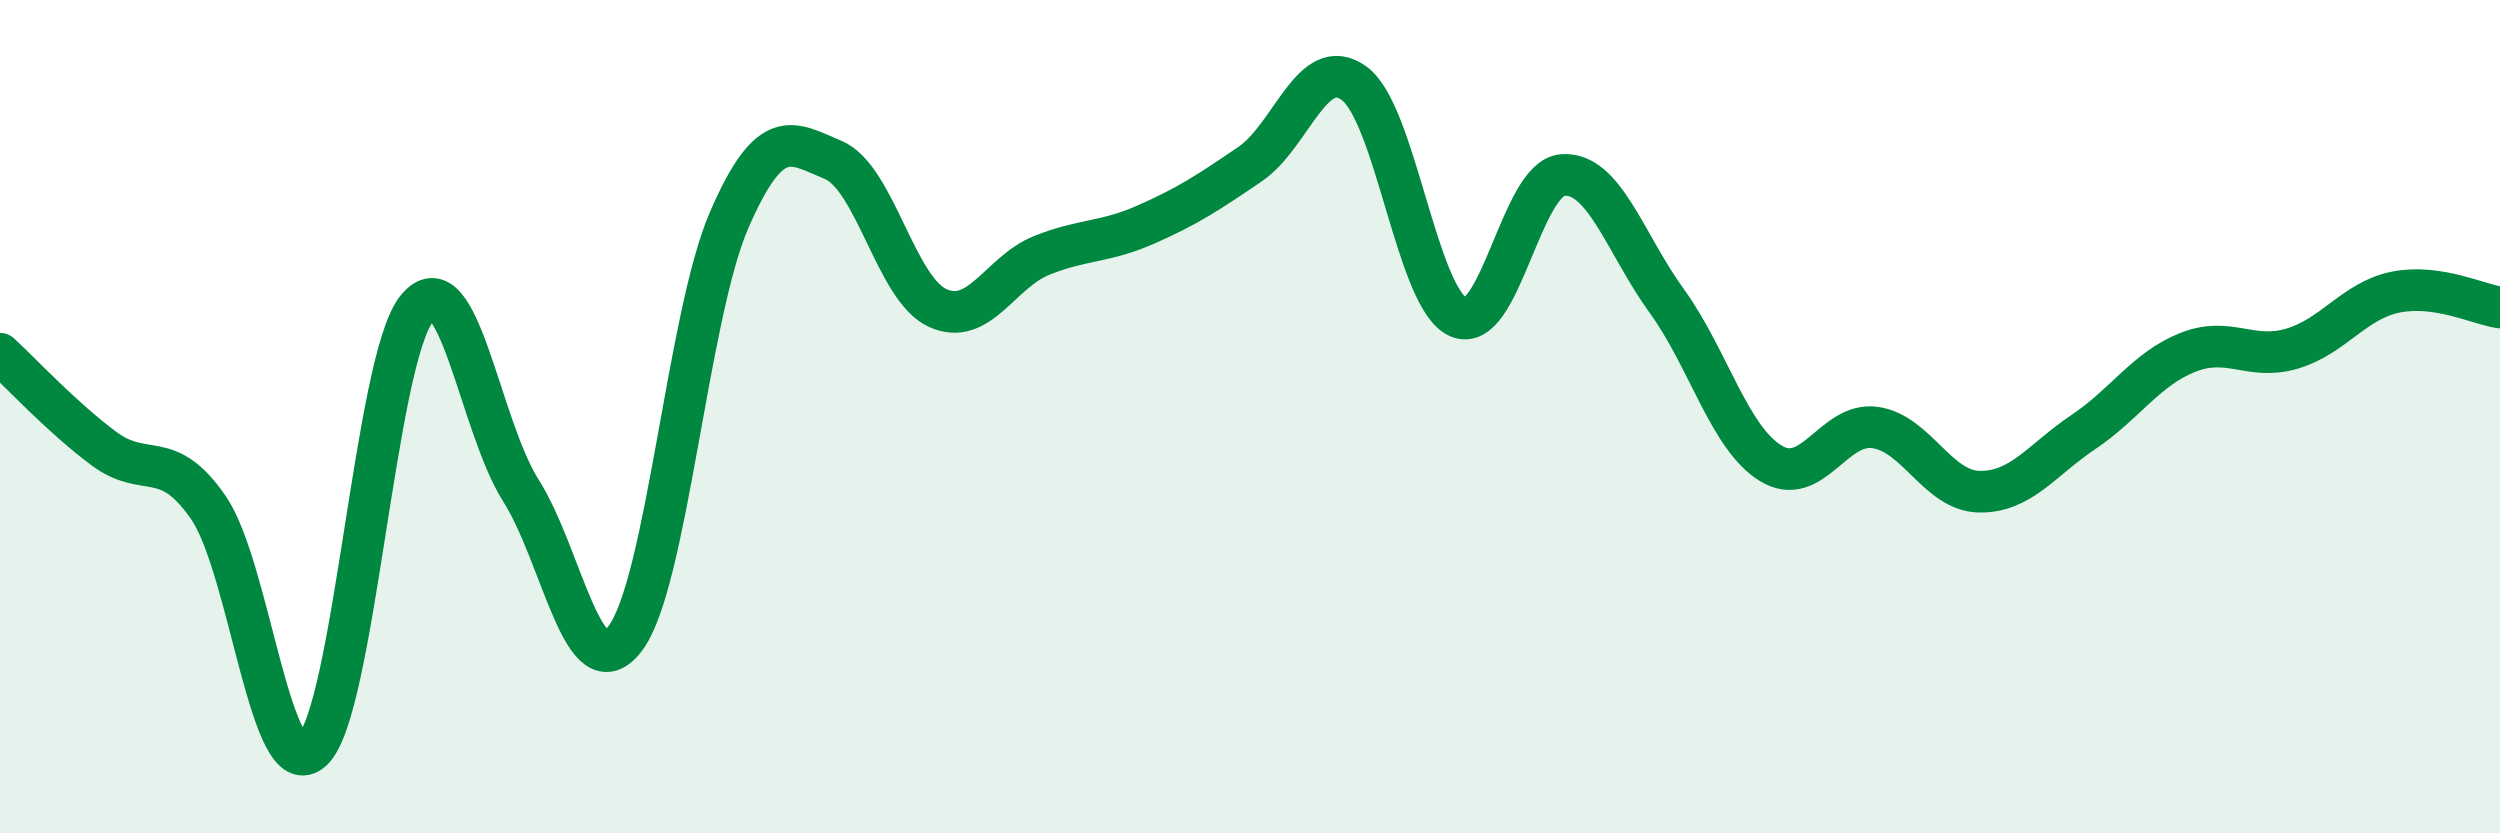
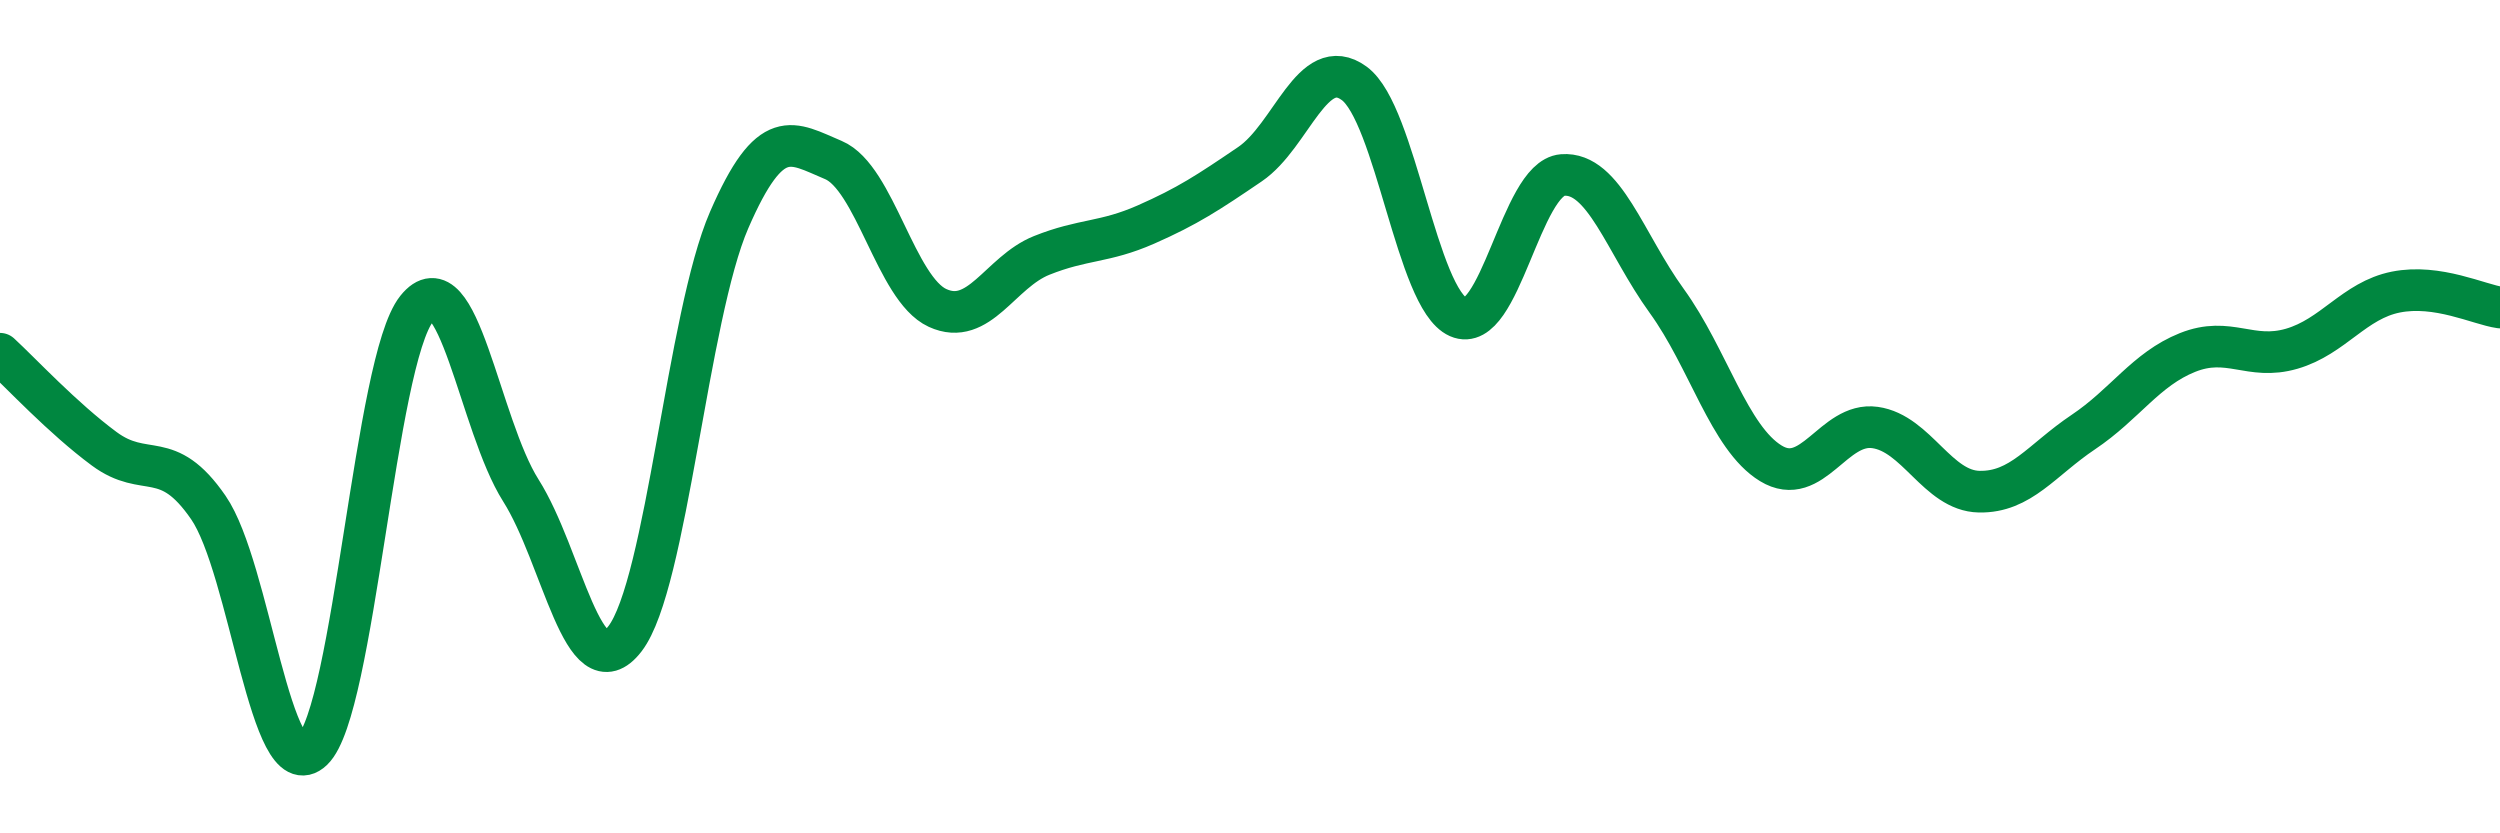
<svg xmlns="http://www.w3.org/2000/svg" width="60" height="20" viewBox="0 0 60 20">
-   <path d="M 0,8.49 C 0.5,8.95 1.5,10.03 2.5,10.77 C 3.5,11.51 4,10.73 5,12.18 C 6,13.63 6.5,18.95 7.5,18 C 8.5,17.05 9,8.66 10,7.41 C 11,6.16 11.5,10.19 12.5,11.77 C 13.5,13.35 14,16.63 15,15.33 C 16,14.03 16.5,7.58 17.5,5.28 C 18.5,2.98 19,3.42 20,3.84 C 21,4.26 21.5,6.93 22.5,7.39 C 23.5,7.85 24,6.53 25,6.13 C 26,5.73 26.5,5.83 27.5,5.39 C 28.5,4.95 29,4.62 30,3.94 C 31,3.26 31.5,1.27 32.5,2 C 33.5,2.73 34,7.17 35,7.61 C 36,8.05 36.5,4.28 37.5,4.2 C 38.5,4.12 39,5.84 40,7.22 C 41,8.6 41.5,10.51 42.5,11.12 C 43.5,11.73 44,10.12 45,10.26 C 46,10.4 46.5,11.78 47.5,11.8 C 48.5,11.82 49,11.04 50,10.37 C 51,9.7 51.5,8.86 52.5,8.46 C 53.5,8.06 54,8.66 55,8.37 C 56,8.08 56.5,7.21 57.5,7.01 C 58.5,6.81 59.5,7.31 60,7.38L60 20L0 20Z" fill="#008740" opacity="0.1" stroke-linecap="round" stroke-linejoin="round" />
  <path d="M 0,8.49 C 0.5,8.95 1.5,10.03 2.5,10.77 C 3.5,11.51 4,10.73 5,12.18 C 6,13.63 6.5,18.95 7.5,18 C 8.5,17.05 9,8.66 10,7.41 C 11,6.16 11.5,10.19 12.5,11.77 C 13.5,13.35 14,16.63 15,15.33 C 16,14.03 16.5,7.58 17.5,5.28 C 18.5,2.98 19,3.42 20,3.84 C 21,4.26 21.5,6.93 22.5,7.39 C 23.5,7.85 24,6.53 25,6.13 C 26,5.73 26.5,5.83 27.5,5.39 C 28.5,4.95 29,4.62 30,3.94 C 31,3.26 31.5,1.27 32.5,2 C 33.5,2.73 34,7.17 35,7.61 C 36,8.05 36.5,4.28 37.5,4.2 C 38.5,4.12 39,5.84 40,7.22 C 41,8.6 41.5,10.51 42.5,11.12 C 43.5,11.73 44,10.12 45,10.26 C 46,10.4 46.5,11.78 47.5,11.8 C 48.5,11.82 49,11.04 50,10.37 C 51,9.7 51.5,8.86 52.5,8.46 C 53.5,8.06 54,8.66 55,8.37 C 56,8.08 56.5,7.21 57.5,7.01 C 58.5,6.81 59.5,7.31 60,7.38" stroke="#008740" stroke-width="1" fill="none" stroke-linecap="round" stroke-linejoin="round" />
</svg>